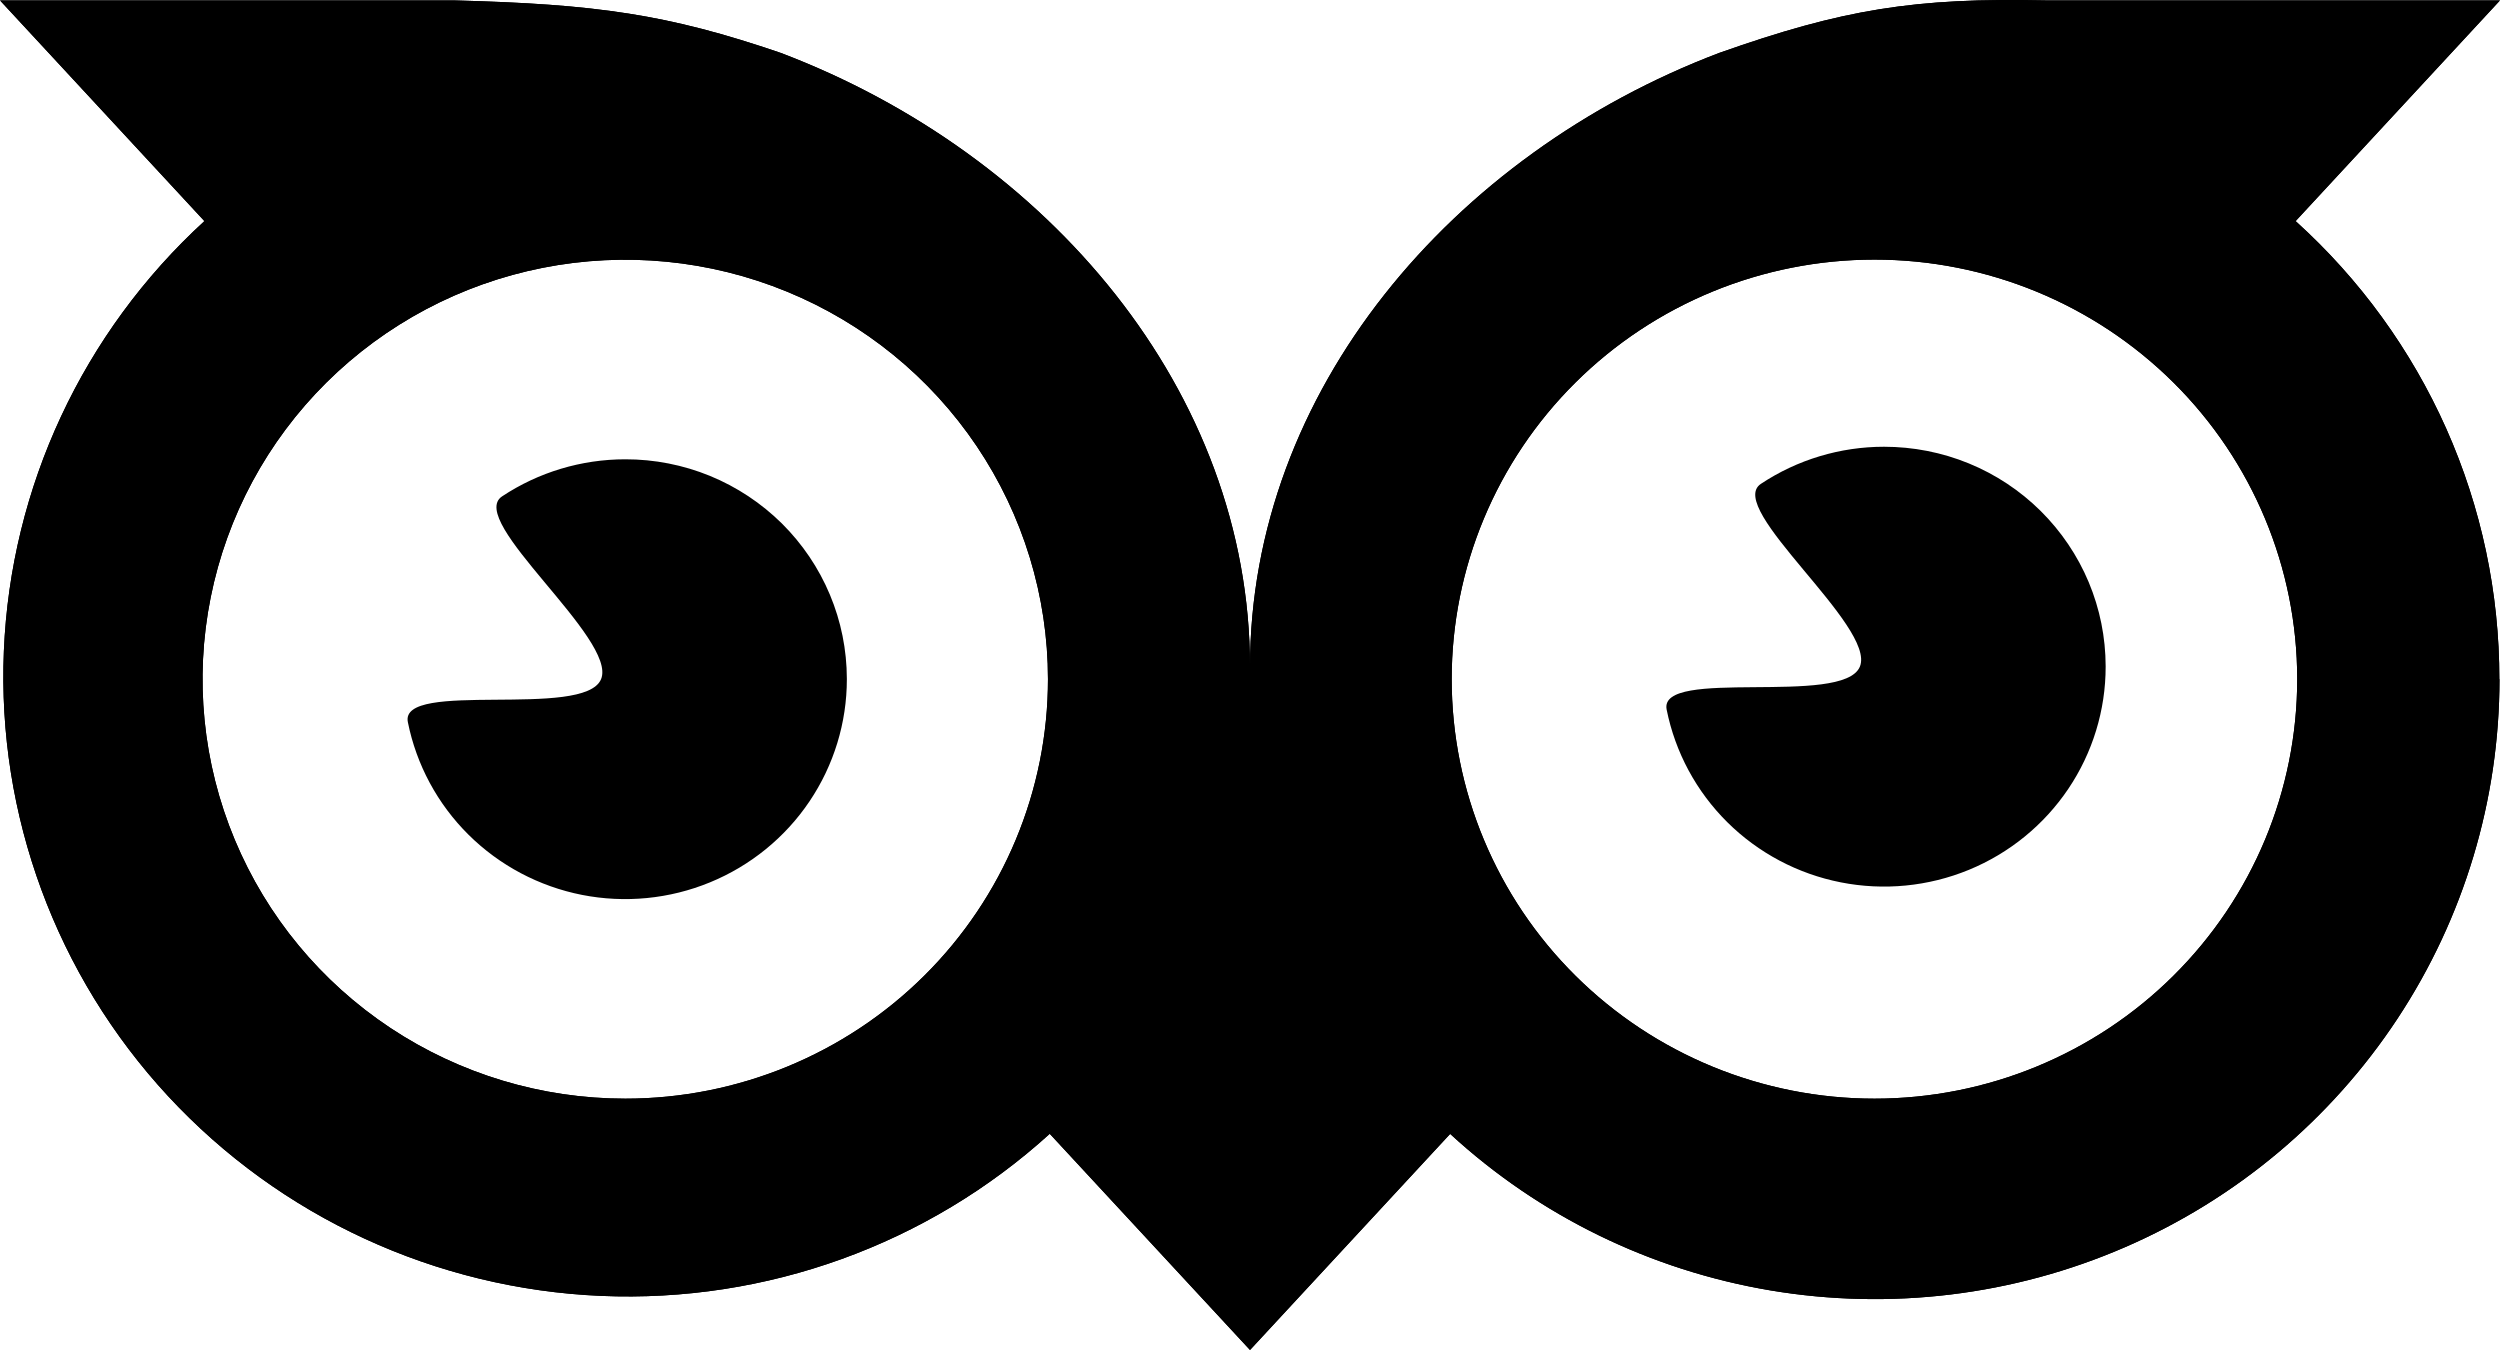
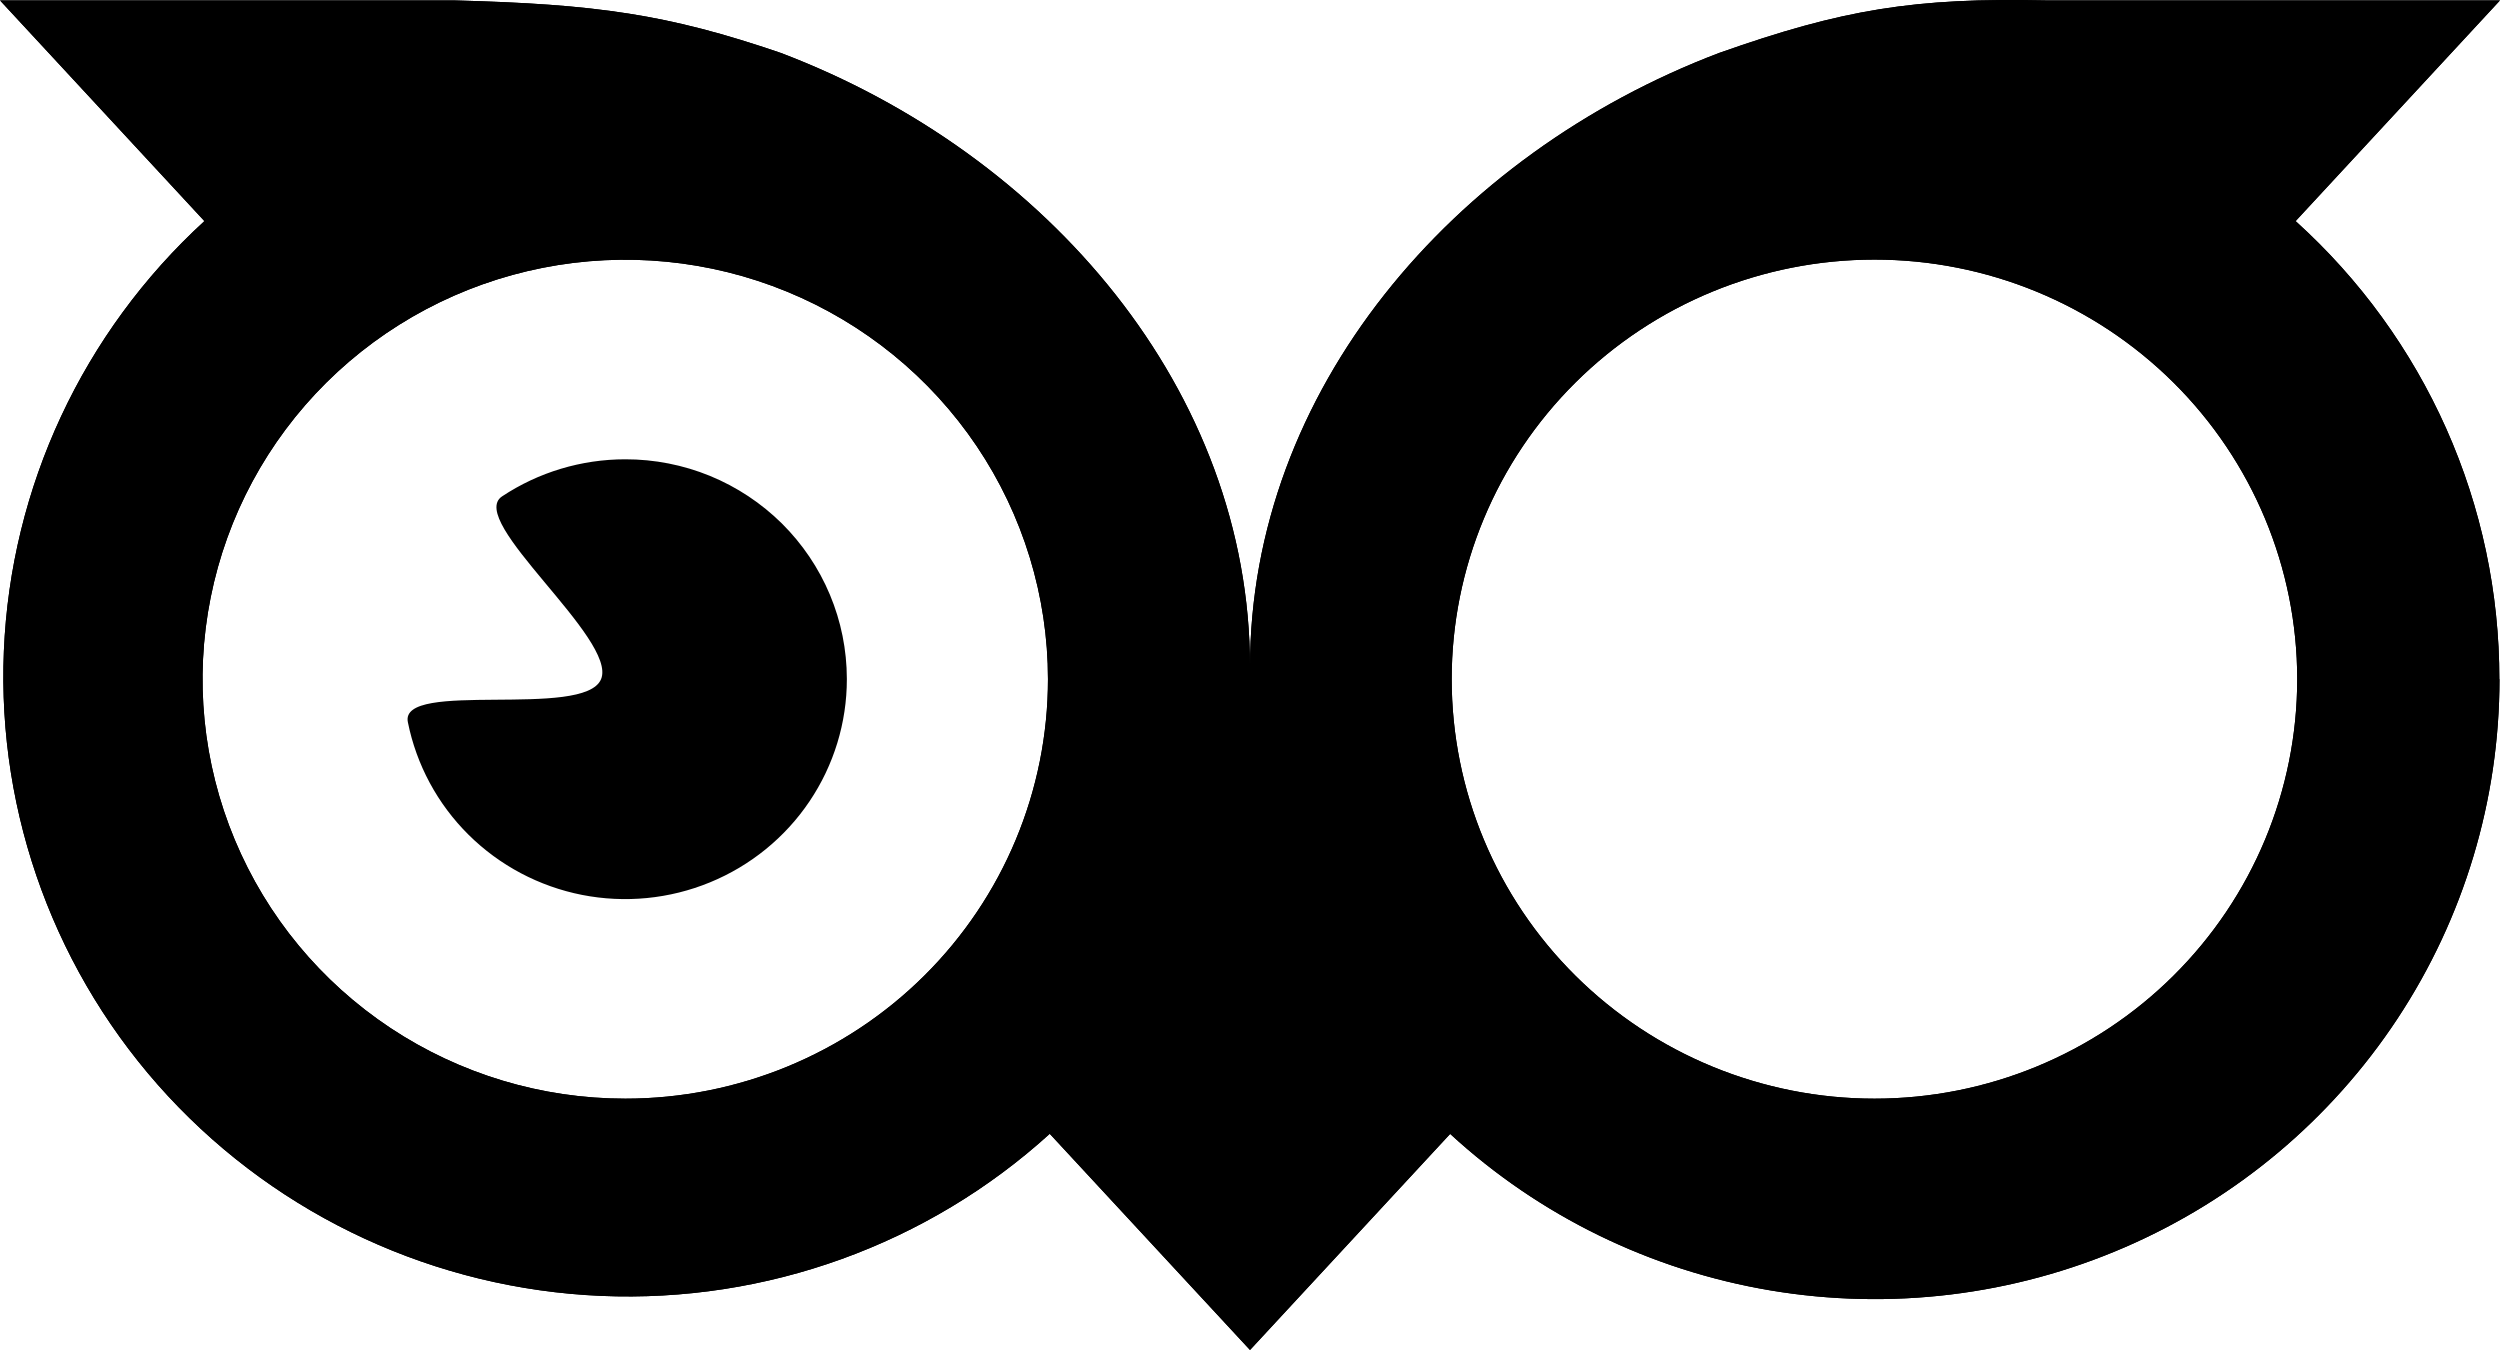
<svg xmlns="http://www.w3.org/2000/svg" width="50" height="27" viewBox="0 0 50 27" fill="none">
  <path fill-rule="evenodd" clip-rule="evenodd" d="M45.912 4.422L50 0.008H40.943C38.287 -0.05 36.853 0.186 34.382 1.059C29.046 3.085 25 7.822 25 13.342C25 7.821 20.953 3.084 15.617 1.059C13.355 0.284 11.926 0.083 9.085 0.008H0L4.088 4.422C1.656 6.649 0.213 9.742 0.077 13.023C-0.059 16.304 1.122 19.504 3.361 21.922C5.601 24.339 8.715 25.776 12.021 25.918C15.327 26.059 18.554 24.893 20.995 22.676L25 27L29.003 22.678C30.786 24.318 33.012 25.405 35.408 25.808C37.805 26.211 40.268 25.911 42.495 24.946C44.723 23.981 46.618 22.392 47.949 20.374C49.281 18.355 49.989 15.996 49.99 13.584H49.987C49.989 11.859 49.628 10.153 48.926 8.575C48.224 6.998 47.198 5.583 45.912 4.422ZM7.808 20.559C9.199 21.481 10.833 21.973 12.505 21.973C14.747 21.973 16.898 21.089 18.483 19.516C20.069 17.943 20.959 15.809 20.959 13.584C20.959 11.925 20.463 10.303 19.534 8.923C18.605 7.544 17.285 6.468 15.74 5.833C14.196 5.198 12.496 5.032 10.856 5.356C9.216 5.68 7.71 6.479 6.527 7.652C5.345 8.825 4.54 10.32 4.214 11.947C3.887 13.575 4.055 15.261 4.695 16.794C5.335 18.327 6.418 19.637 7.808 20.559ZM31.51 19.515C33.096 21.089 35.247 21.973 37.49 21.973C39.732 21.973 41.883 21.089 43.468 19.515C45.054 17.942 45.944 15.808 45.944 13.582C45.944 11.357 45.053 9.223 43.468 7.65C41.882 6.076 39.732 5.192 37.489 5.192C35.247 5.192 33.096 6.076 31.51 7.65C29.925 9.223 29.034 11.357 29.034 13.582C29.034 15.808 29.924 17.942 31.51 19.515Z" fill="black" />
  <path fill-rule="evenodd" clip-rule="evenodd" d="M50 0.008L45.912 4.422C47.198 5.583 48.224 6.998 48.926 8.575C49.628 10.153 49.989 11.859 49.987 13.584H49.99C49.989 15.996 49.281 18.355 47.949 20.374C46.618 22.392 44.723 23.981 42.495 24.946C40.268 25.911 37.805 26.211 35.408 25.808C33.012 25.405 30.786 24.318 29.003 22.678L25 27L20.995 22.676C18.554 24.893 15.327 26.059 12.021 25.918C8.715 25.776 5.601 24.339 3.361 21.922C1.122 19.504 -0.059 16.304 0.077 13.023C0.213 9.742 1.656 6.649 4.088 4.422L0 0.008H9.085C11.926 0.083 13.355 0.284 15.617 1.059C20.953 3.084 25 7.821 25 13.342C25 7.822 29.046 3.085 34.382 1.059C36.853 0.186 38.287 -0.05 40.943 0.008H50ZM7.808 20.559C9.199 21.481 10.833 21.973 12.505 21.973C14.747 21.973 16.898 21.089 18.483 19.516C20.069 17.943 20.959 15.809 20.959 13.584C20.959 11.925 20.463 10.303 19.534 8.923C18.605 7.544 17.285 6.468 15.74 5.833C14.196 5.198 12.496 5.032 10.856 5.356C9.216 5.68 7.71 6.479 6.527 7.652C5.345 8.825 4.54 10.32 4.214 11.947C3.887 13.575 4.055 15.261 4.695 16.794C5.335 18.327 6.418 19.637 7.808 20.559ZM31.51 19.515C33.096 21.089 35.247 21.973 37.49 21.973C39.732 21.973 41.883 21.089 43.468 19.515C45.054 17.942 45.944 15.808 45.944 13.582C45.944 11.357 45.053 9.223 43.468 7.65C41.882 6.076 39.732 5.192 37.489 5.192C35.247 5.192 33.096 6.076 31.51 7.65C29.925 9.223 29.034 11.357 29.034 13.582C29.034 15.808 29.924 17.942 31.51 19.515ZM10.042 9.927C10.771 9.444 11.629 9.186 12.505 9.186C13.087 9.185 13.662 9.298 14.2 9.518C14.737 9.739 15.225 10.062 15.637 10.469C16.048 10.877 16.375 11.361 16.598 11.894C16.821 12.426 16.936 12.998 16.937 13.574V13.584C16.937 14.454 16.677 15.304 16.19 16.027C15.703 16.751 15.01 17.314 14.2 17.647C13.391 17.98 12.499 18.067 11.64 17.898C10.78 17.728 9.99 17.309 9.37 16.694C8.75 16.079 8.328 15.295 8.157 14.442C7.986 13.589 11.685 14.388 12.021 13.584C12.356 12.78 9.313 10.41 10.042 9.927Z" fill="black" />
-   <path d="M35.218 9.677C35.947 9.193 36.805 8.935 37.681 8.935C38.263 8.935 38.839 9.048 39.376 9.268C39.913 9.488 40.401 9.811 40.813 10.219C41.224 10.627 41.551 11.111 41.774 11.643C41.997 12.176 42.112 12.747 42.113 13.324V13.334C42.113 14.204 41.853 15.054 41.366 15.777C40.879 16.5 40.187 17.064 39.377 17.397C38.567 17.73 37.675 17.817 36.816 17.647C35.956 17.478 35.166 17.059 34.546 16.444C33.926 15.829 33.504 15.045 33.333 14.192C33.162 13.338 36.861 14.137 37.197 13.334C37.532 12.53 34.489 10.16 35.218 9.677Z" fill="black" />
</svg>